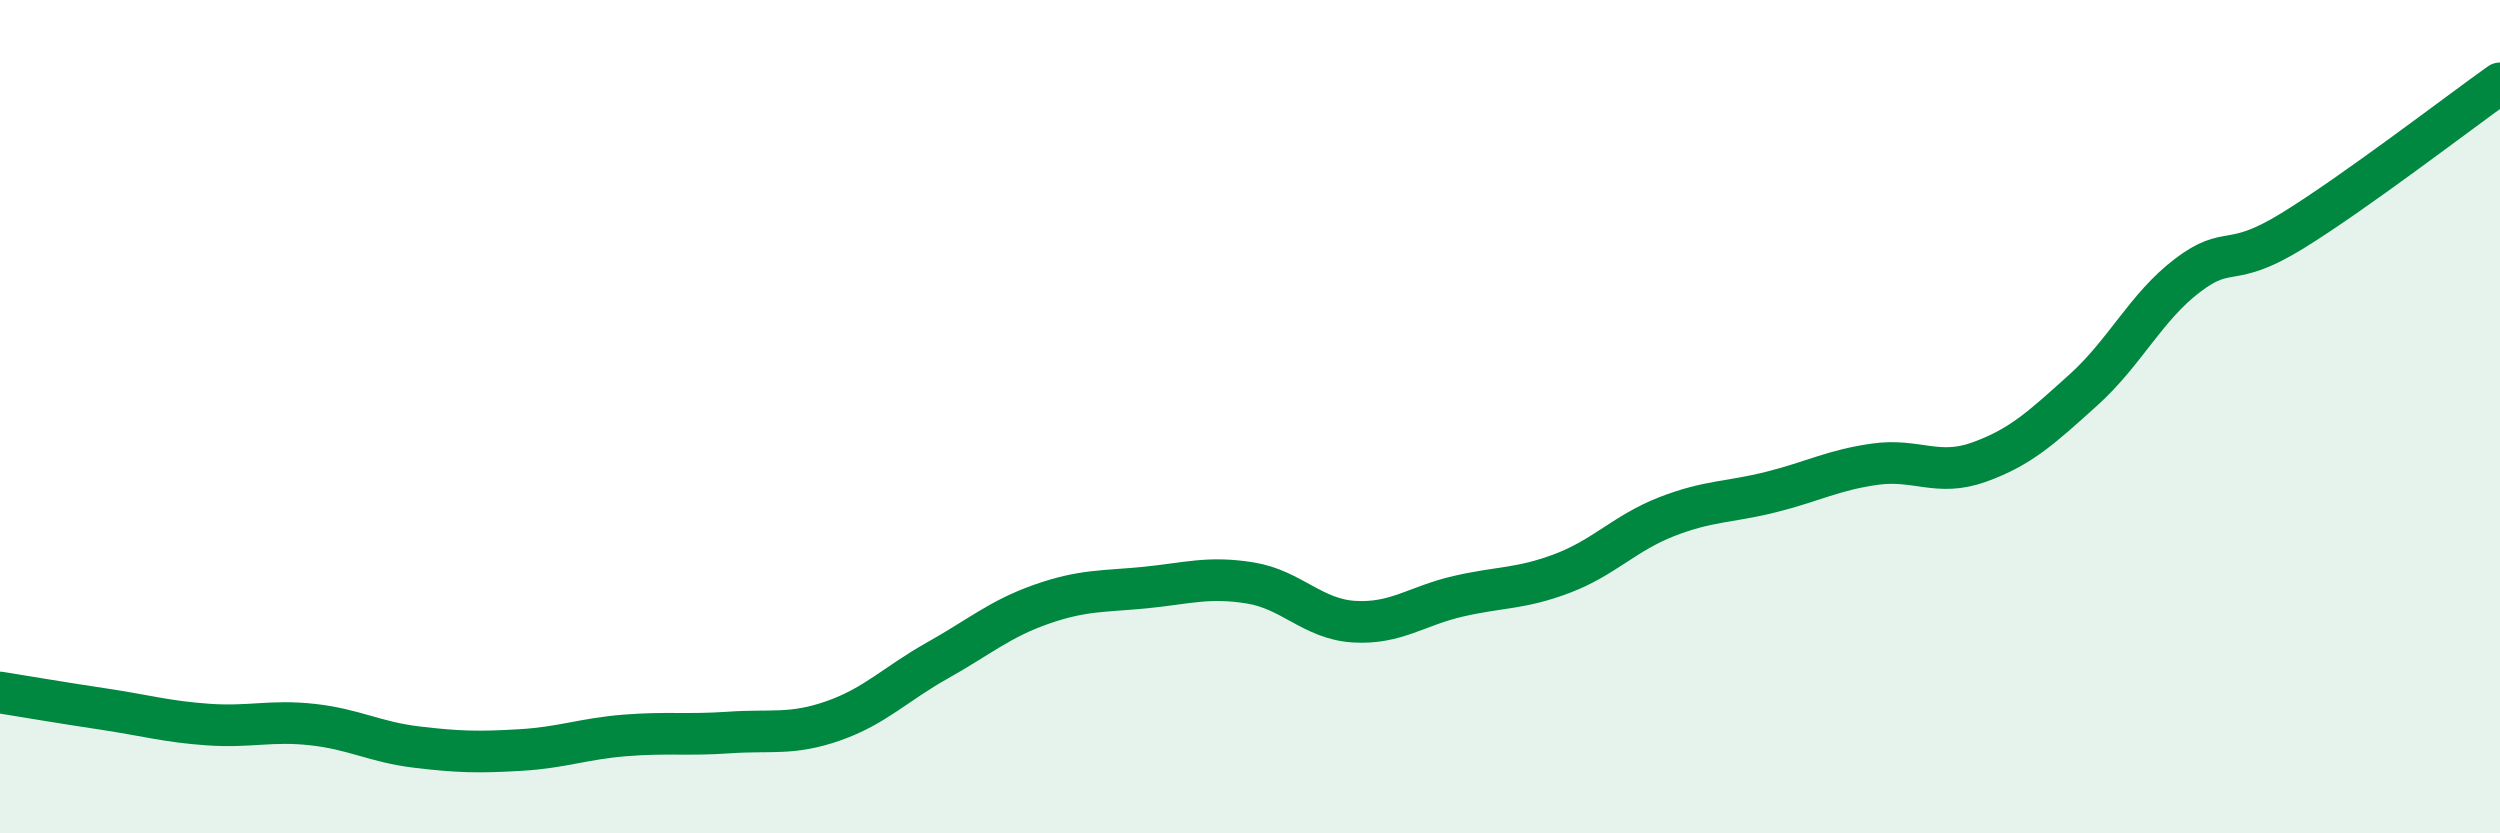
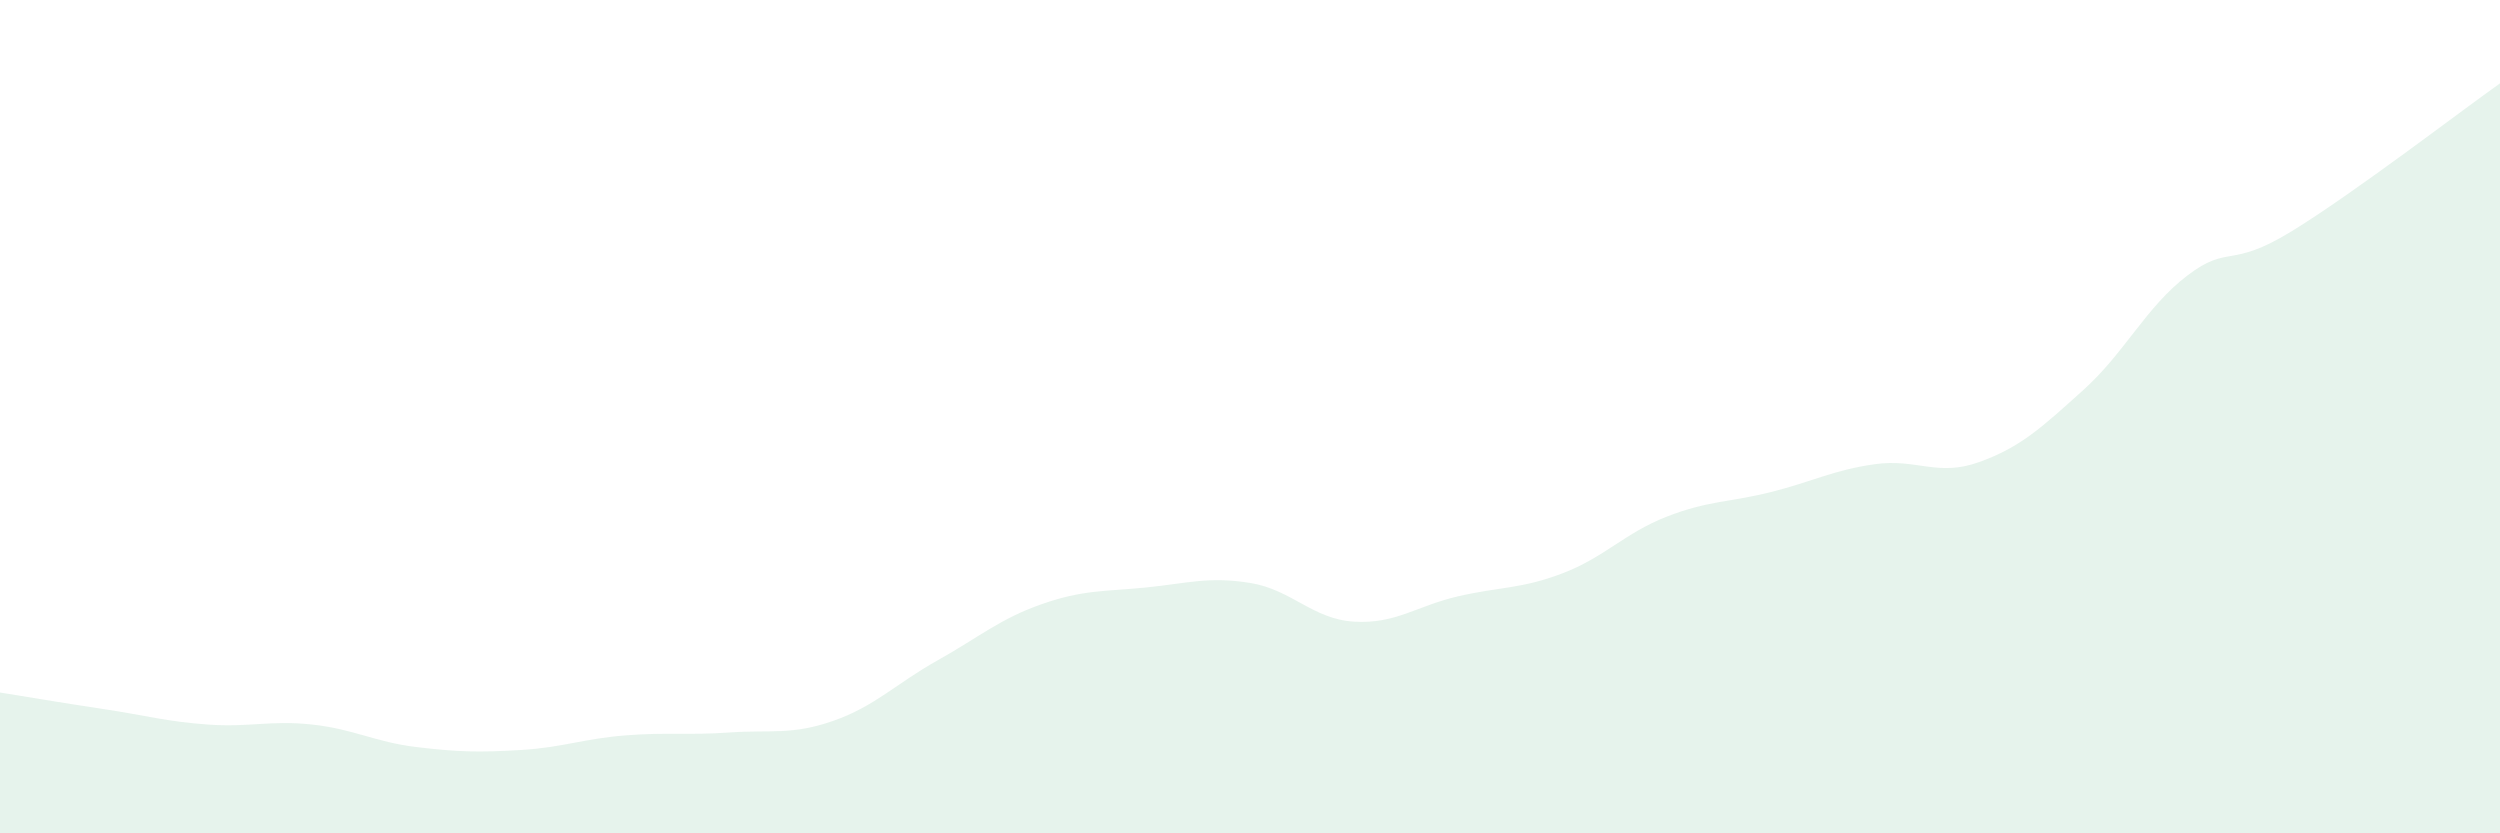
<svg xmlns="http://www.w3.org/2000/svg" width="60" height="20" viewBox="0 0 60 20">
  <path d="M 0,16.62 C 0.5,16.7 1.5,16.87 2.5,17.02 C 3.5,17.17 4,17.32 5,17.39 C 6,17.46 6.5,17.28 7.5,17.39 C 8.5,17.5 9,17.81 10,17.93 C 11,18.05 11.5,18.06 12.5,18 C 13.5,17.94 14,17.73 15,17.65 C 16,17.57 16.5,17.65 17.5,17.58 C 18.5,17.51 19,17.65 20,17.3 C 21,16.95 21.5,16.41 22.5,15.85 C 23.5,15.29 24,14.85 25,14.5 C 26,14.15 26.5,14.2 27.5,14.1 C 28.5,14 29,13.83 30,13.99 C 31,14.15 31.5,14.86 32.5,14.92 C 33.5,14.98 34,14.54 35,14.31 C 36,14.08 36.5,14.14 37.5,13.76 C 38.5,13.38 39,12.79 40,12.4 C 41,12.01 41.5,12.06 42.5,11.81 C 43.5,11.56 44,11.28 45,11.14 C 46,11 46.5,11.45 47.5,11.09 C 48.5,10.73 49,10.26 50,9.36 C 51,8.46 51.5,7.37 52.5,6.61 C 53.5,5.85 53.5,6.47 55,5.55 C 56.5,4.63 59,2.71 60,2L60 20L0 20Z" fill="#008740" opacity="0.1" stroke-linecap="round" stroke-linejoin="round" />
-   <path d="M 0,16.62 C 0.5,16.7 1.5,16.87 2.5,17.02 C 3.5,17.17 4,17.32 5,17.39 C 6,17.46 6.5,17.28 7.5,17.39 C 8.5,17.5 9,17.81 10,17.93 C 11,18.05 11.5,18.06 12.5,18 C 13.5,17.94 14,17.73 15,17.65 C 16,17.57 16.5,17.65 17.5,17.58 C 18.5,17.51 19,17.65 20,17.3 C 21,16.95 21.5,16.41 22.5,15.85 C 23.5,15.29 24,14.85 25,14.5 C 26,14.15 26.5,14.2 27.5,14.1 C 28.5,14 29,13.83 30,13.99 C 31,14.15 31.5,14.86 32.5,14.92 C 33.5,14.98 34,14.54 35,14.31 C 36,14.08 36.5,14.14 37.5,13.76 C 38.5,13.38 39,12.79 40,12.4 C 41,12.01 41.5,12.06 42.5,11.81 C 43.5,11.56 44,11.28 45,11.14 C 46,11 46.5,11.45 47.5,11.09 C 48.5,10.73 49,10.26 50,9.36 C 51,8.46 51.5,7.37 52.5,6.61 C 53.5,5.85 53.5,6.47 55,5.55 C 56.5,4.63 59,2.71 60,2" stroke="#008740" stroke-width="1" fill="none" stroke-linecap="round" stroke-linejoin="round" />
</svg>